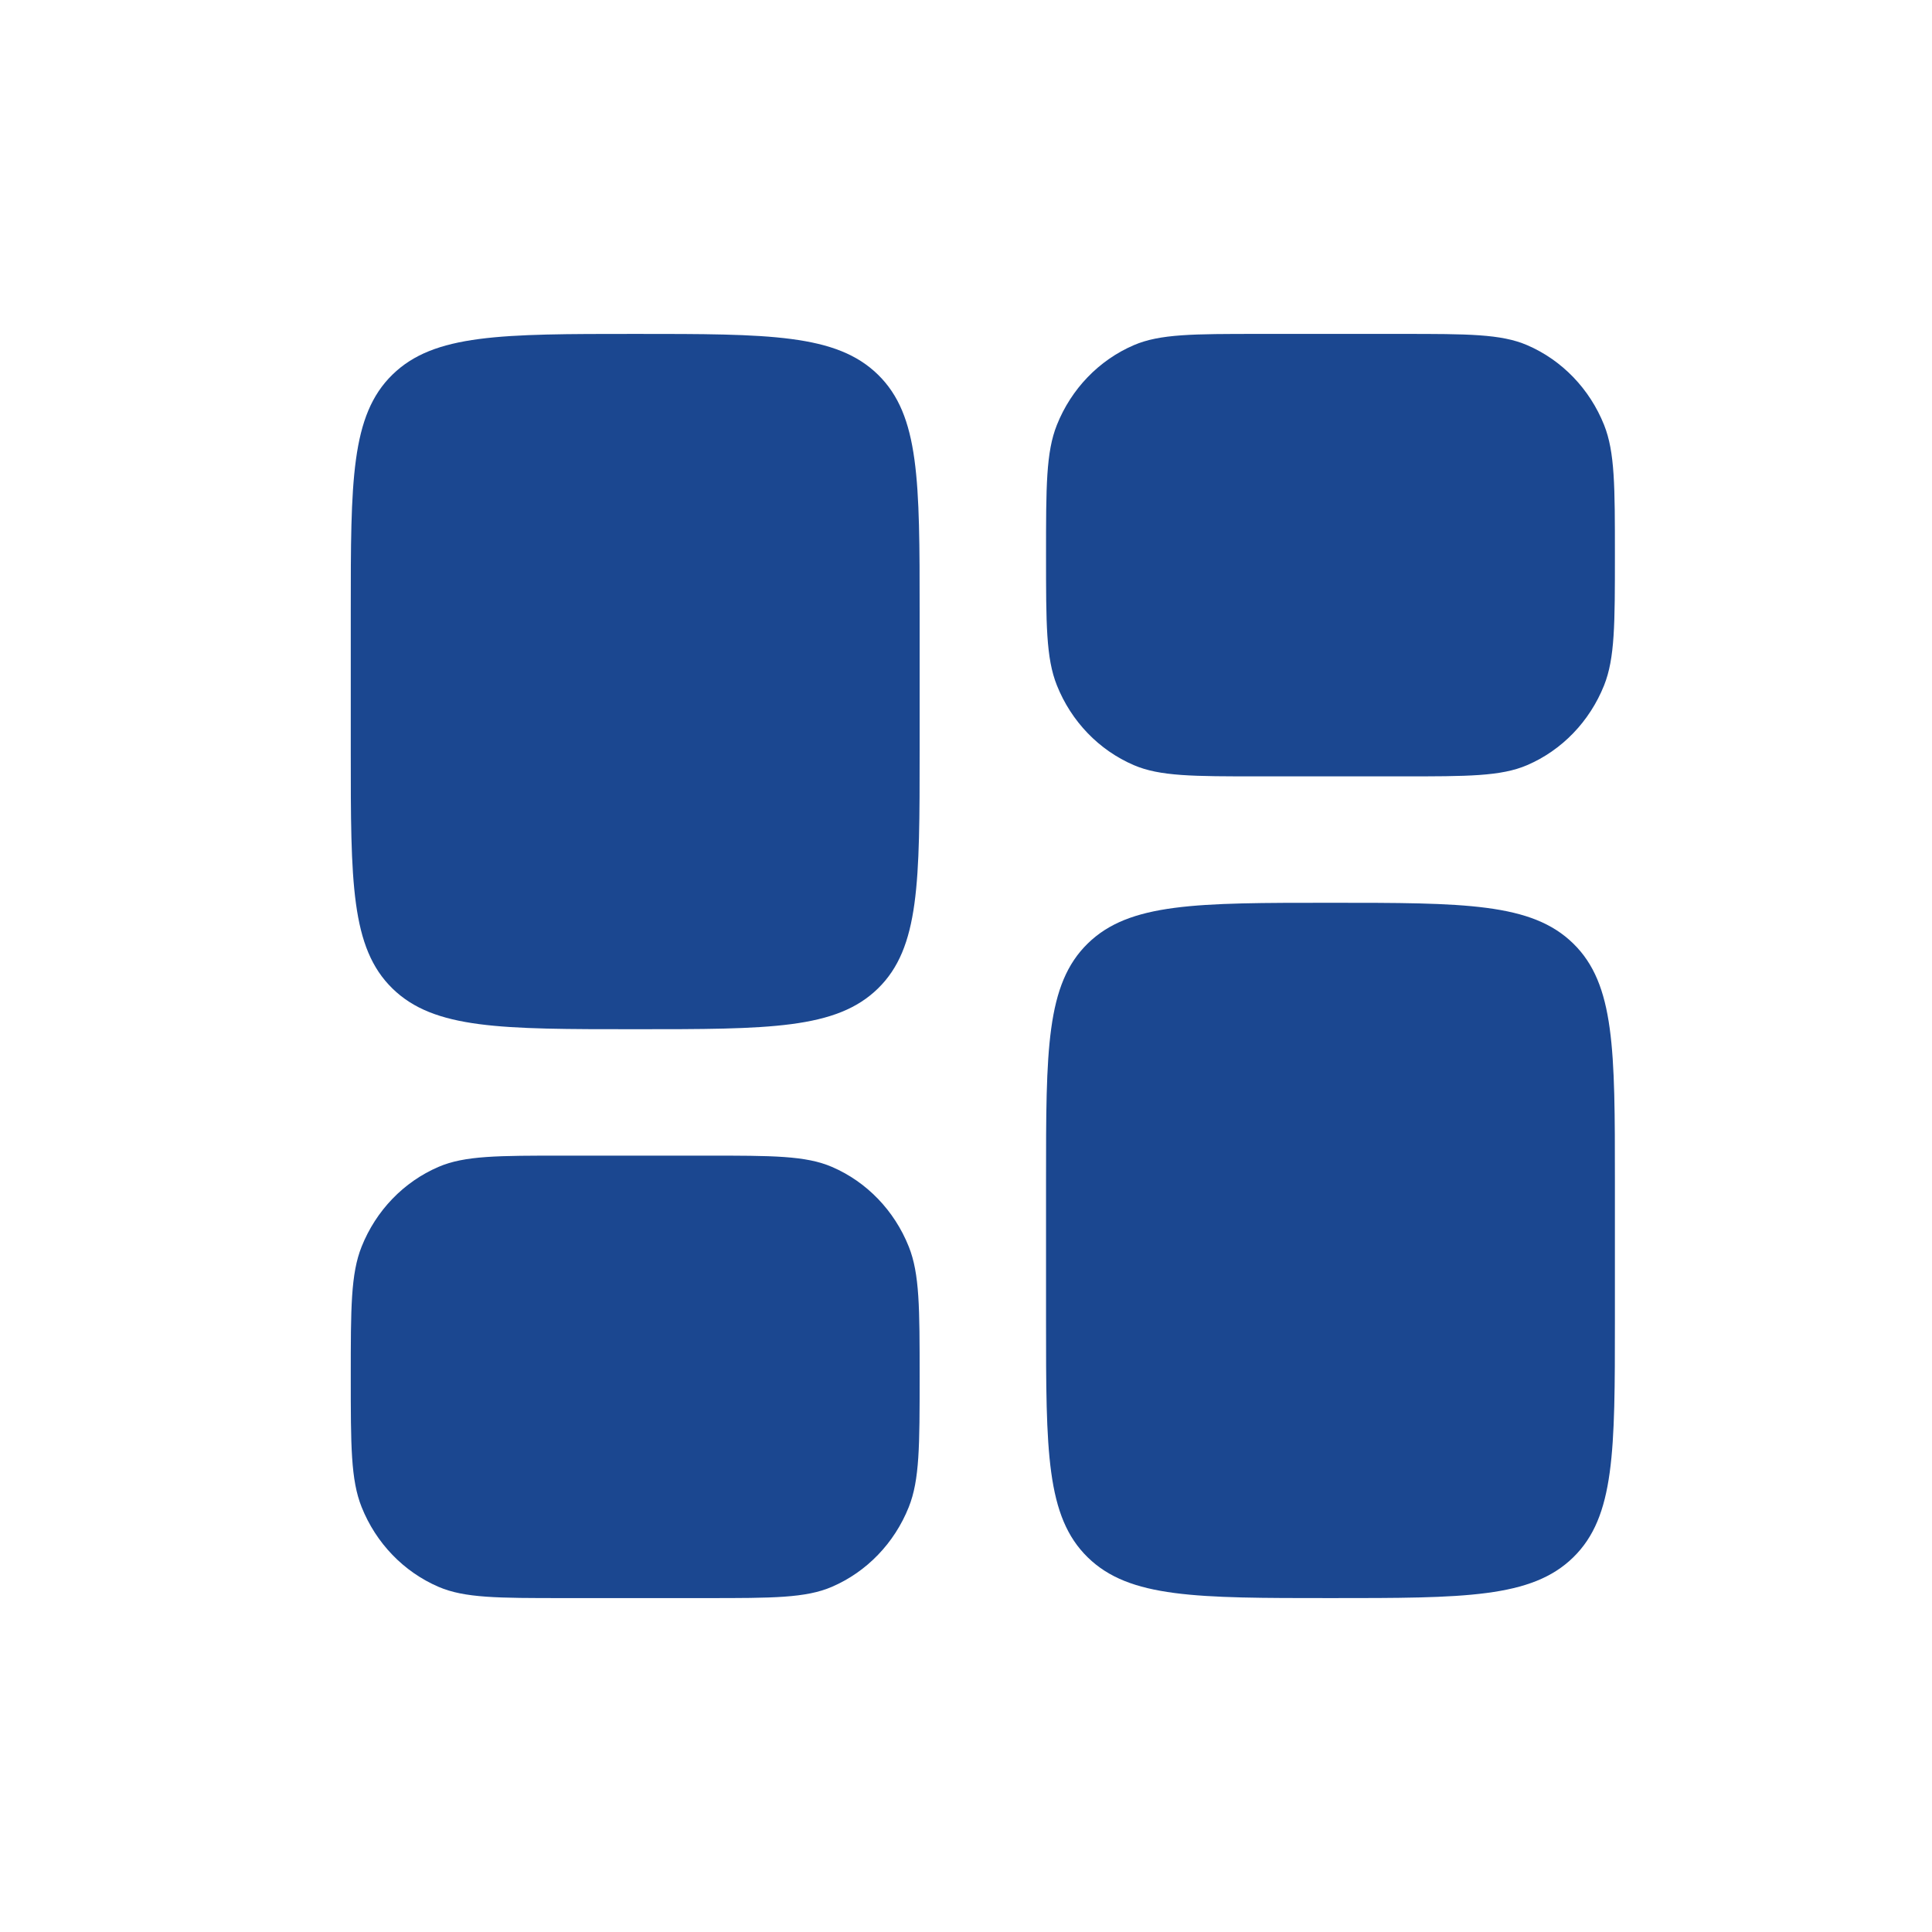
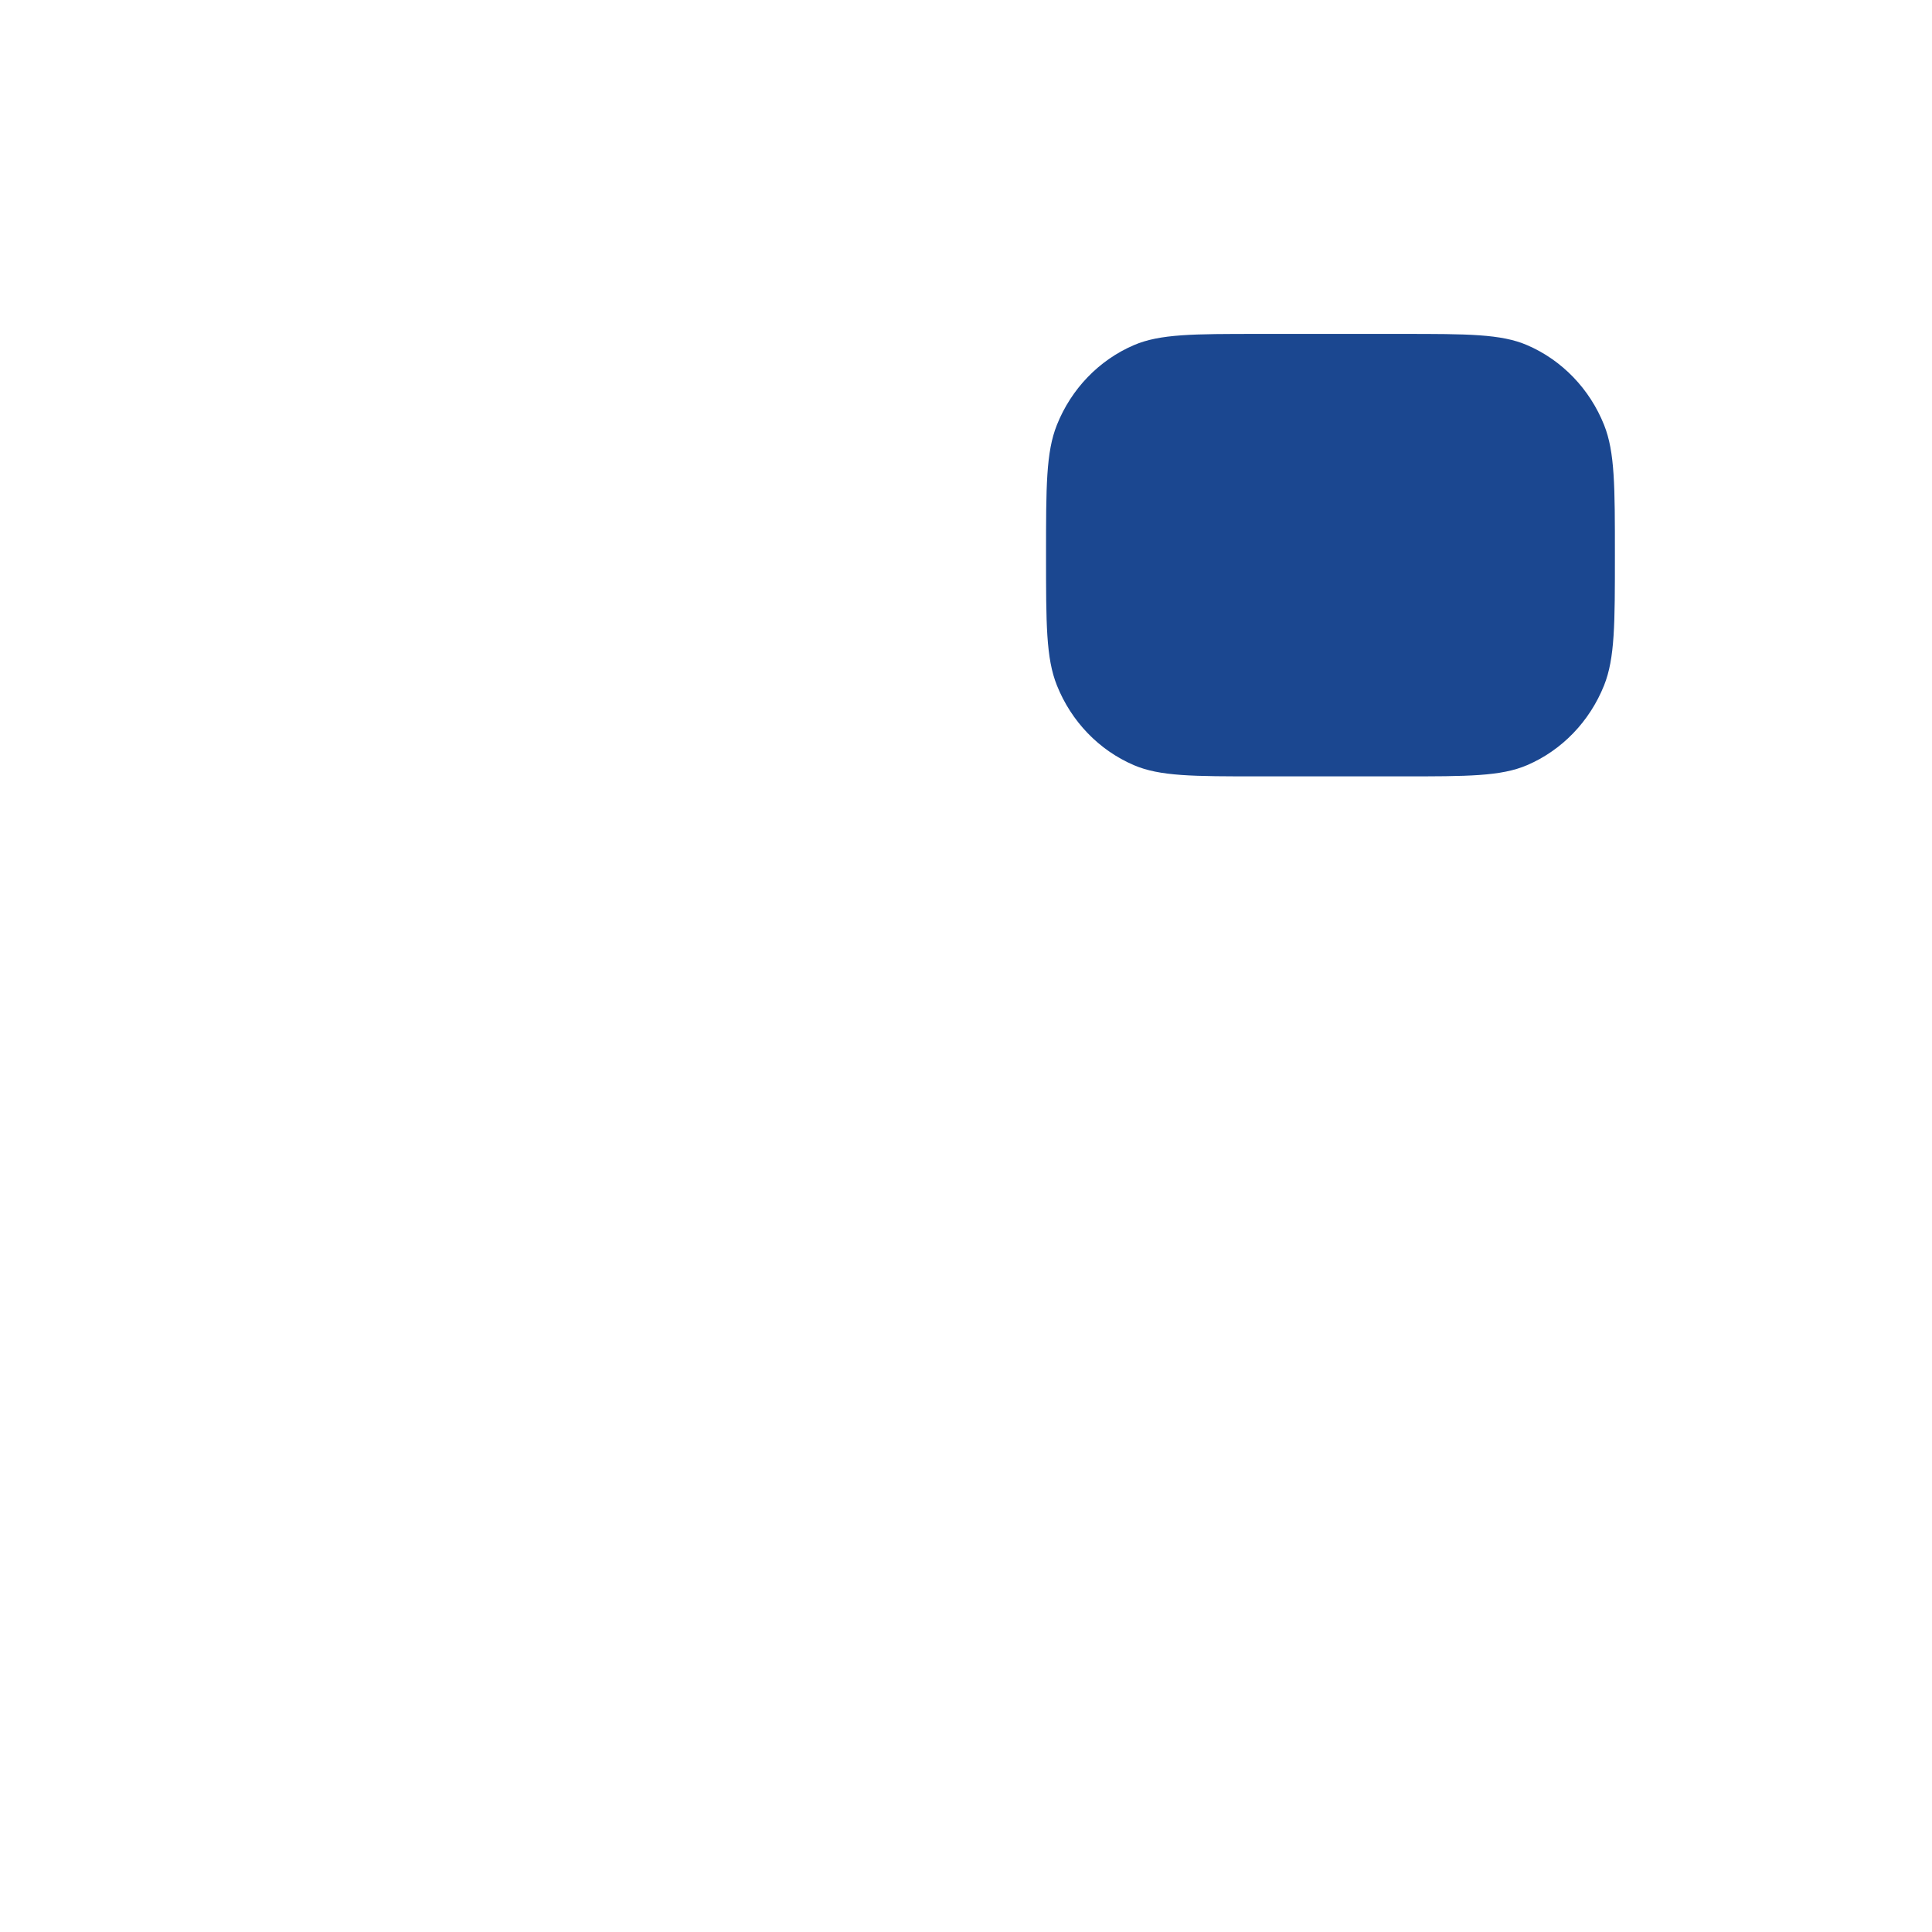
<svg xmlns="http://www.w3.org/2000/svg" width="54" height="54" viewBox="0 0 54 54" fill="none">
-   <path d="M29.237 33.007C29.237 29.342 29.237 27.51 30.402 26.372C31.566 25.233 33.44 25.233 37.187 25.233C40.935 25.233 42.809 25.233 43.973 26.372C45.137 27.51 45.137 29.342 45.137 33.007V36.893C45.137 40.558 45.137 42.39 43.973 43.528C42.809 44.667 40.935 44.667 37.187 44.667C33.44 44.667 31.566 44.667 30.402 43.528C29.237 42.39 29.237 40.558 29.237 36.893V33.007Z" fill="#1B4790" />
-   <path d="M9.804 20.993C9.804 24.658 9.804 26.49 10.968 27.628C12.133 28.767 14.006 28.767 17.754 28.767C21.502 28.767 23.375 28.767 24.54 27.628C25.704 26.49 25.704 24.658 25.704 20.993V17.107C25.704 13.442 25.704 11.61 24.54 10.472C23.375 9.333 21.502 9.333 17.754 9.333C14.006 9.333 12.133 9.333 10.968 10.472C9.804 11.61 9.804 13.442 9.804 17.107V20.993Z" fill="#1B4790" />
  <path d="M29.237 15.517C29.237 13.596 29.237 12.636 29.54 11.878C29.943 10.868 30.717 10.066 31.691 9.647C32.422 9.333 33.348 9.333 35.2 9.333H39.175C41.027 9.333 41.953 9.333 42.684 9.647C43.657 10.066 44.431 10.868 44.835 11.878C45.137 12.636 45.137 13.596 45.137 15.517C45.137 17.437 45.137 18.398 44.835 19.155C44.431 20.165 43.657 20.968 42.684 21.386C41.953 21.7 41.027 21.7 39.175 21.7H35.2C33.348 21.7 32.422 21.7 31.691 21.386C30.717 20.968 29.943 20.165 29.54 19.155C29.237 18.398 29.237 17.437 29.237 15.517Z" fill="#1B4790" />
-   <path d="M9.804 38.483C9.804 40.404 9.804 41.364 10.107 42.122C10.51 43.132 11.284 43.934 12.258 44.353C12.988 44.667 13.914 44.667 15.767 44.667H19.741C21.594 44.667 22.52 44.667 23.25 44.353C24.224 43.934 24.998 43.132 25.401 42.122C25.704 41.364 25.704 40.404 25.704 38.483C25.704 36.563 25.704 35.602 25.401 34.845C24.998 33.835 24.224 33.032 23.25 32.614C22.52 32.3 21.594 32.3 19.741 32.3H15.767C13.914 32.3 12.988 32.3 12.258 32.614C11.284 33.032 10.51 33.835 10.107 34.845C9.804 35.602 9.804 36.563 9.804 38.483Z" fill="#1B4790" />
</svg>